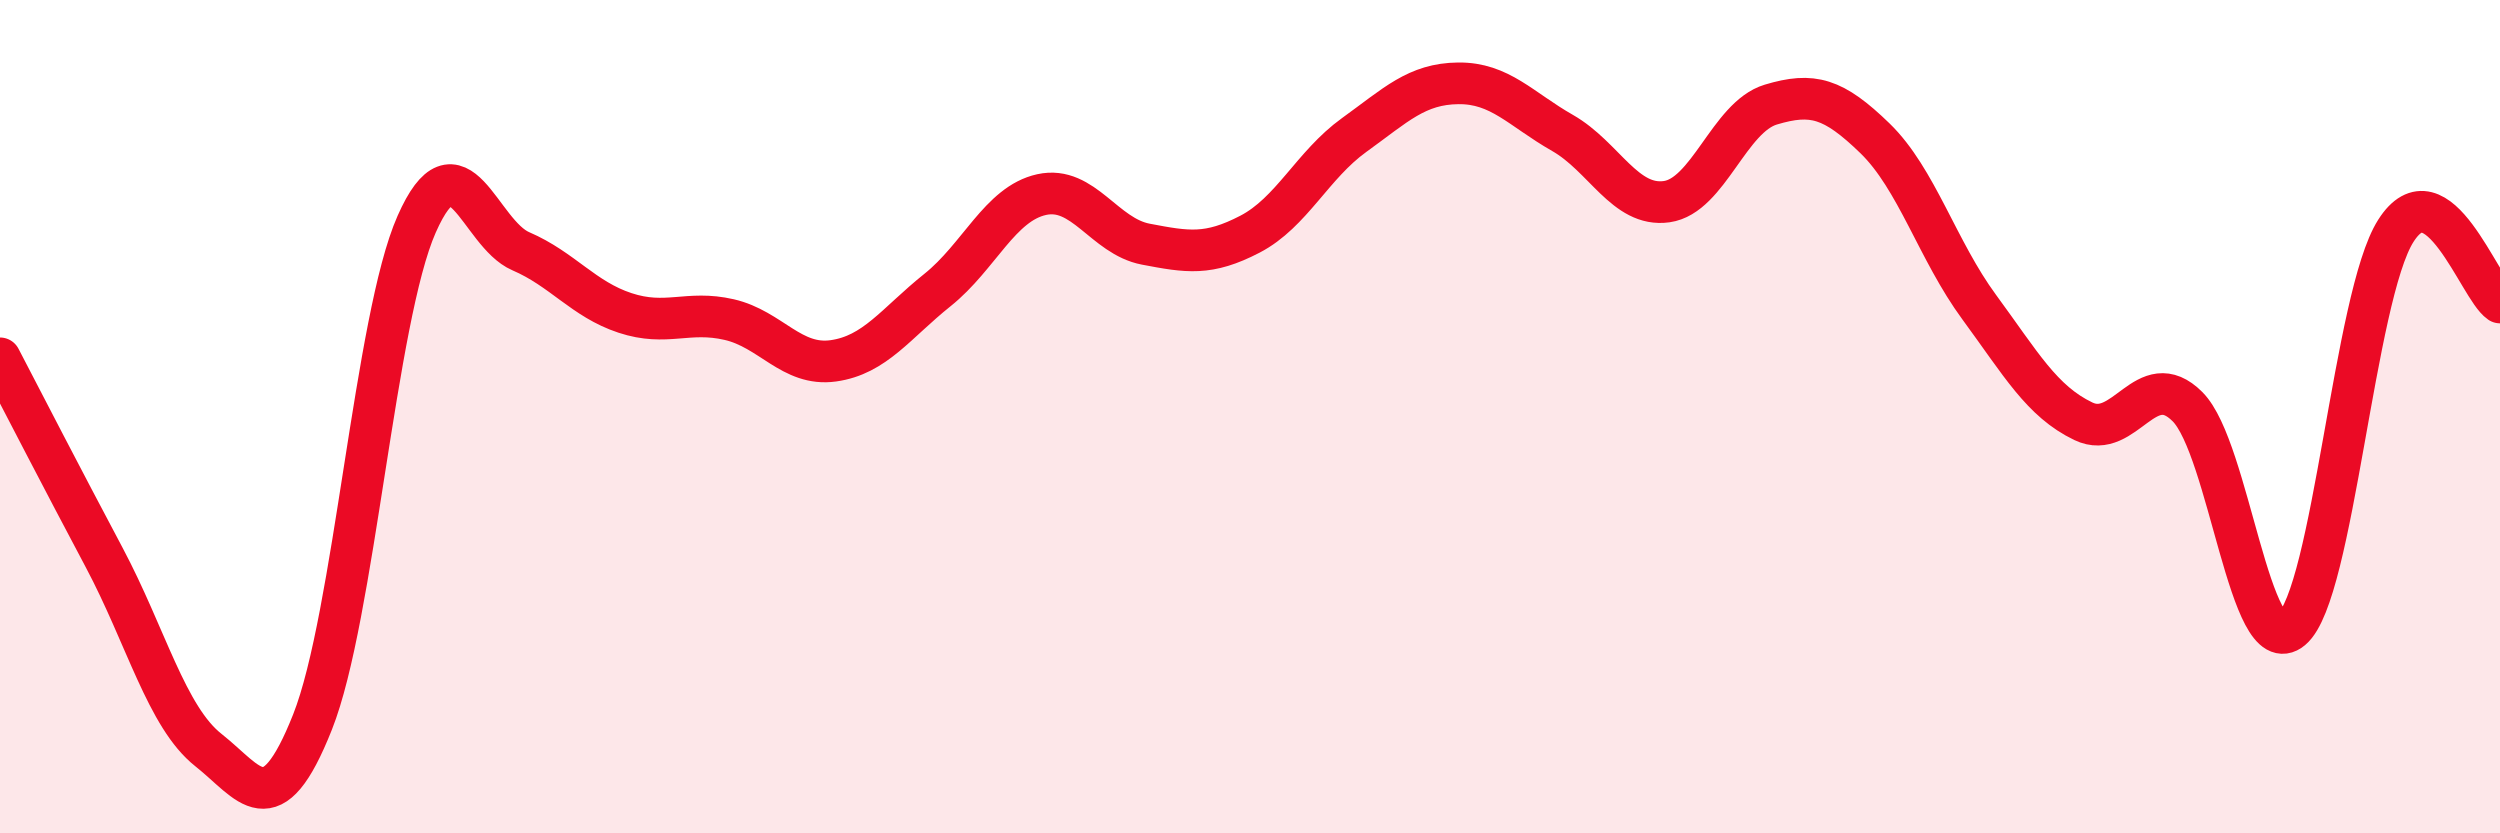
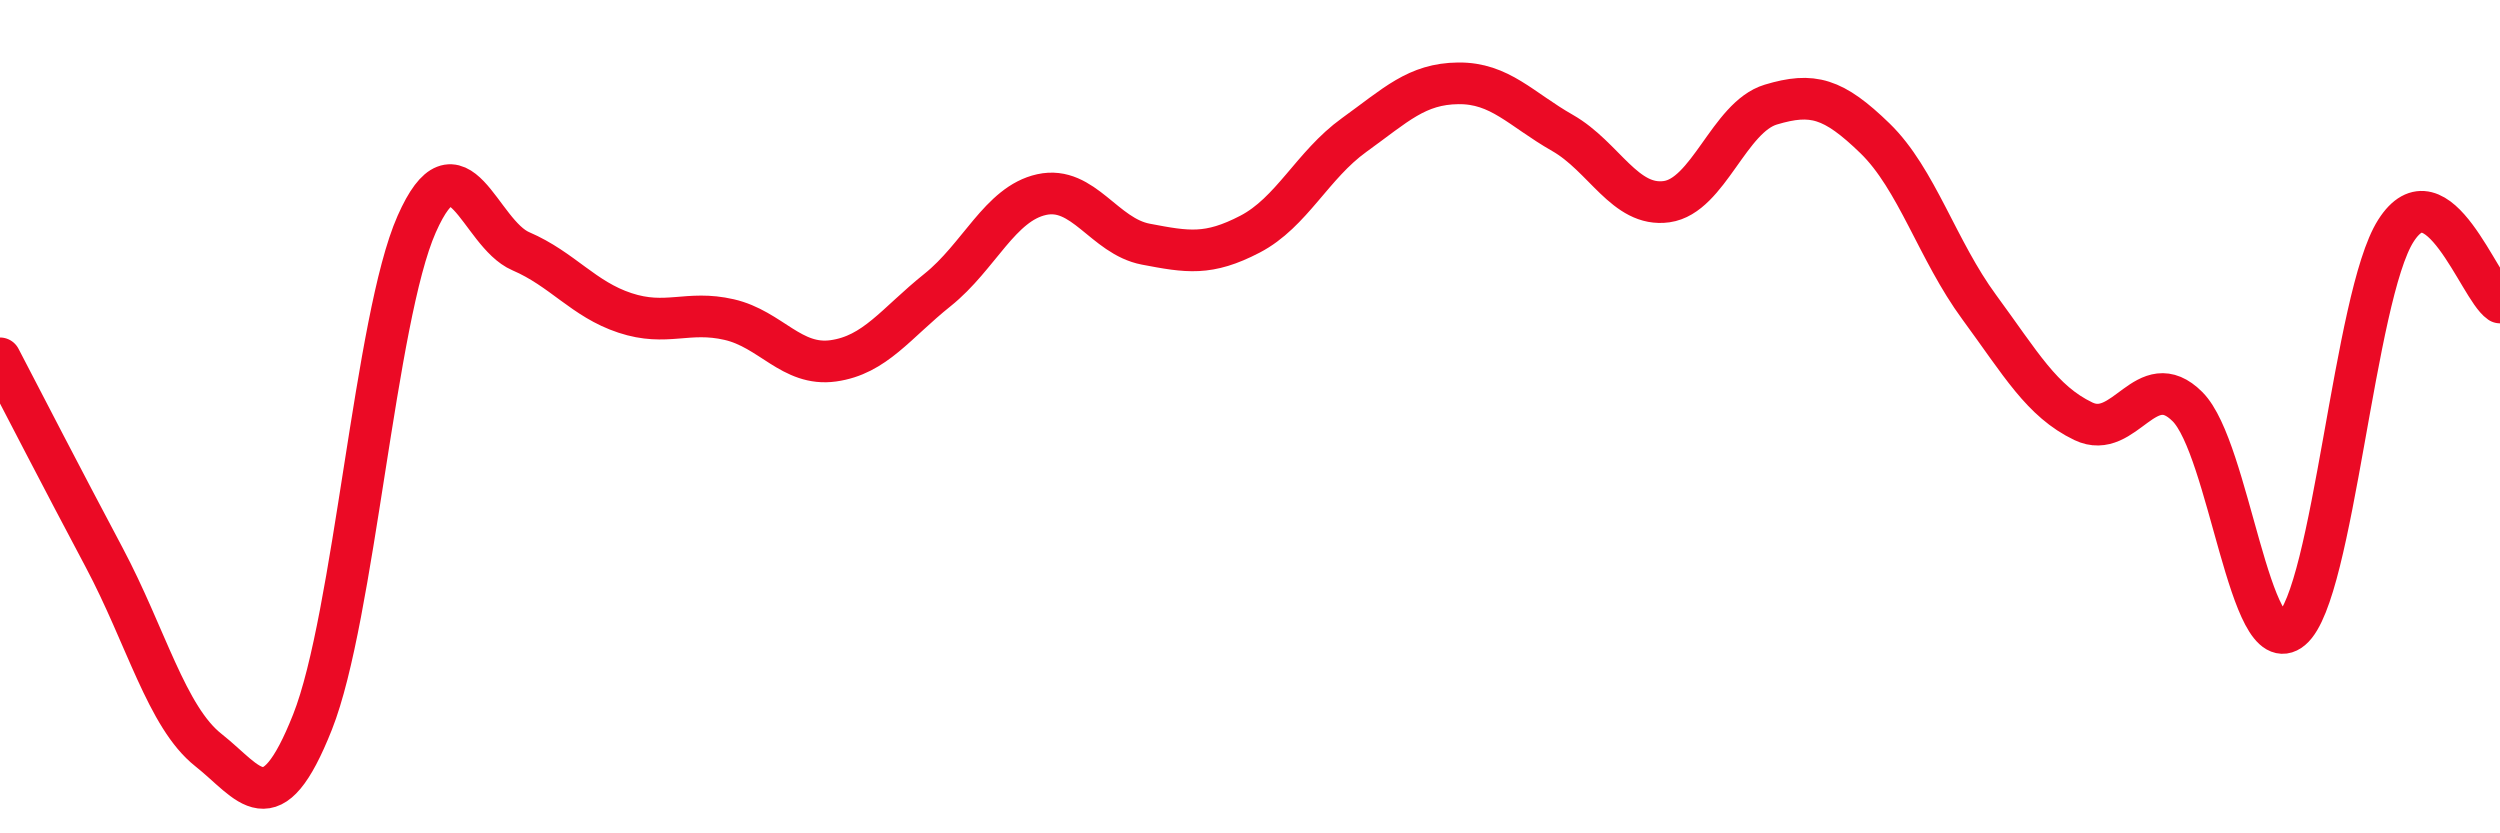
<svg xmlns="http://www.w3.org/2000/svg" width="60" height="20" viewBox="0 0 60 20">
-   <path d="M 0,8.6 C 0.5,9.56 1.5,11.5 2.5,13.38 C 3.5,15.26 4,17.21 5,18 C 6,18.79 6.5,19.85 7.5,17.33 C 8.5,14.81 9,7.64 10,5.38 C 11,3.12 11.5,5.6 12.5,6.03 C 13.5,6.46 14,7.18 15,7.51 C 16,7.84 16.5,7.44 17.5,7.67 C 18.5,7.9 19,8.8 20,8.66 C 21,8.52 21.5,7.76 22.5,6.96 C 23.5,6.16 24,4.89 25,4.67 C 26,4.45 26.5,5.67 27.5,5.86 C 28.5,6.05 29,6.14 30,5.62 C 31,5.1 31.5,3.96 32.5,3.24 C 33.5,2.52 34,2.01 35,2 C 36,1.99 36.5,2.62 37.5,3.19 C 38.5,3.76 39,4.98 40,4.84 C 41,4.7 41.5,2.81 42.5,2.51 C 43.5,2.21 44,2.35 45,3.32 C 46,4.29 46.5,6.01 47.5,7.37 C 48.5,8.73 49,9.63 50,10.11 C 51,10.59 51.5,8.76 52.5,9.76 C 53.5,10.76 54,15.94 55,15.1 C 56,14.26 56.5,7.11 57.5,5.54 C 58.5,3.97 59.5,6.92 60,7.26L60 20L0 20Z" fill="#EB0A25" opacity="0.1" stroke-linecap="round" stroke-linejoin="round" />
  <path d="M 0,8.6 C 0.5,9.56 1.5,11.5 2.5,13.38 C 3.5,15.26 4,17.21 5,18 C 6,18.79 6.5,19.85 7.5,17.33 C 8.5,14.81 9,7.64 10,5.38 C 11,3.12 11.5,5.6 12.5,6.03 C 13.5,6.46 14,7.18 15,7.51 C 16,7.84 16.5,7.44 17.5,7.67 C 18.5,7.9 19,8.8 20,8.66 C 21,8.52 21.5,7.76 22.5,6.96 C 23.5,6.16 24,4.89 25,4.67 C 26,4.45 26.5,5.67 27.5,5.86 C 28.5,6.05 29,6.14 30,5.62 C 31,5.1 31.5,3.96 32.5,3.24 C 33.5,2.52 34,2.01 35,2 C 36,1.99 36.5,2.62 37.5,3.19 C 38.5,3.76 39,4.98 40,4.84 C 41,4.7 41.5,2.81 42.5,2.51 C 43.5,2.21 44,2.35 45,3.32 C 46,4.29 46.5,6.01 47.5,7.37 C 48.5,8.73 49,9.63 50,10.11 C 51,10.59 51.5,8.76 52.5,9.76 C 53.5,10.76 54,15.94 55,15.1 C 56,14.26 56.5,7.11 57.5,5.54 C 58.5,3.97 59.5,6.92 60,7.26" stroke="#EB0A25" stroke-width="1" fill="none" stroke-linecap="round" stroke-linejoin="round" />
</svg>